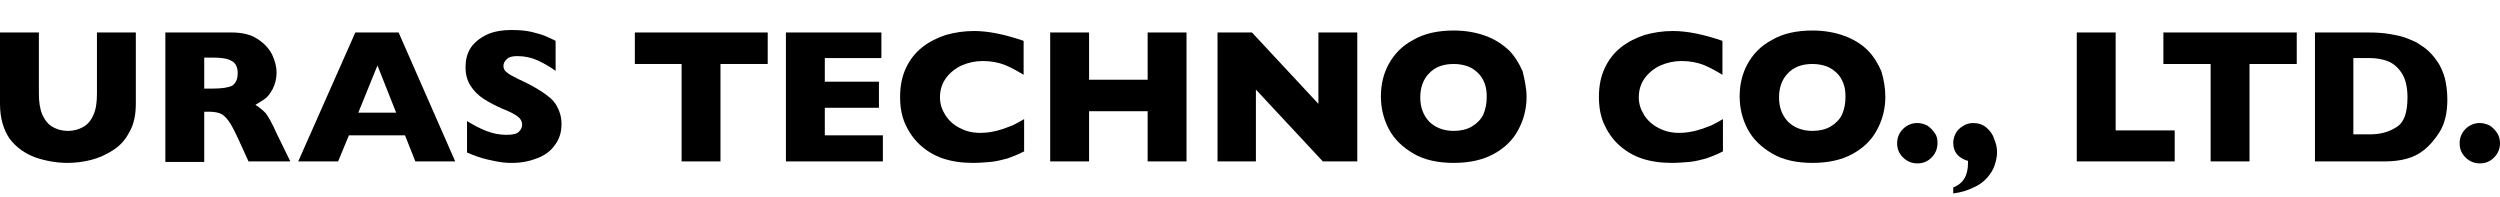
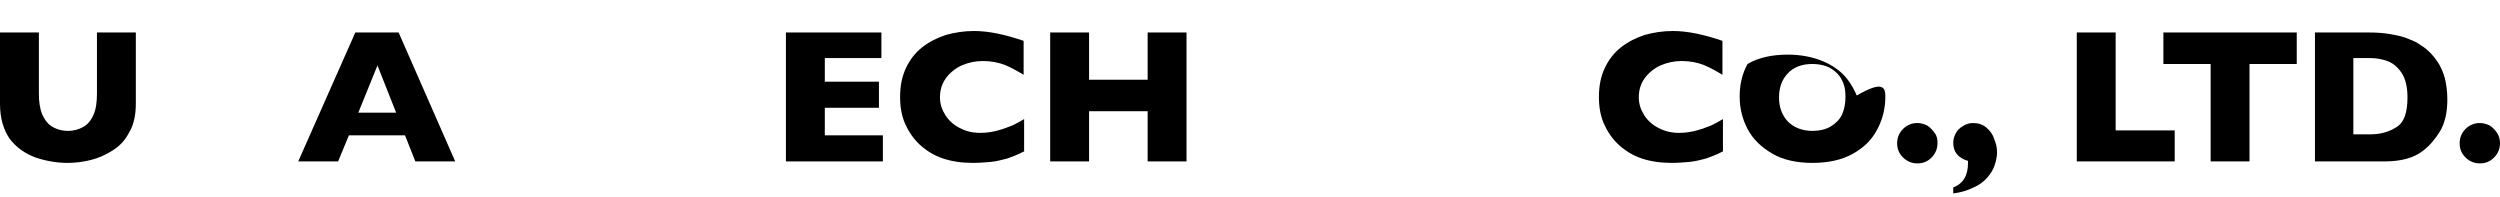
<svg xmlns="http://www.w3.org/2000/svg" version="1.1" id="レイヤー_1" x="0px" y="0px" viewBox="0 0 508 40" style="enable-background:new 0 0 508 40;" xml:space="preserve">
  <g>
    <g>
      <g>
        <path d="M27.6,21.1c0,2.2-0.4,4.2-1.3,5.7c-0.8,1.6-1.9,2.8-3.3,3.7c-1.4,0.9-2.9,1.6-4.5,2c-1.6,0.4-3.2,0.6-4.8,0.6     c-2.2,0-4.4-0.4-6.5-1.1c-2.1-0.8-3.9-2-5.3-3.9C0.7,26.3,0,24,0,21.1V6.6h7.9V19c0,1.7,0.2,3.1,0.7,4.3c0.5,1.1,1.2,2,2.1,2.5     c0.9,0.5,1.9,0.8,3.1,0.8c1.2,0,2.2-0.3,3.1-0.8c0.9-0.5,1.6-1.3,2.1-2.5c0.5-1.1,0.7-2.5,0.7-4.3V6.6h7.9V21.1z" />
-         <path d="M59,32.8h-8.5l-2.1-4.6c-0.8-1.7-1.4-2.9-2-3.7c-0.6-0.8-1.2-1.3-1.8-1.5c-0.6-0.2-1.3-0.3-2.2-0.3h-0.9v10.2h-7.9V6.6     h13.4c2.2,0,3.9,0.4,5.3,1.3c1.4,0.9,2.4,2,3,3.2c0.6,1.3,0.9,2.5,0.9,3.6c0,1.3-0.3,2.4-0.8,3.4c-0.5,0.9-1,1.6-1.6,2     c-0.6,0.4-1.2,0.8-1.9,1.2c0.8,0.5,1.5,1.1,2.1,1.7c0.5,0.7,1.3,2,2.2,4.1L59,32.8z M48.3,14.9c0-1.2-0.4-2.1-1.2-2.5     c-0.8-0.5-2.1-0.7-3.9-0.7h-1.7v6.3h1.7c1.9,0,3.2-0.2,4-0.6C47.9,16.9,48.3,16.1,48.3,14.9z" />
        <path d="M92.5,32.8h-8.1l-2.1-5.3H70.9l-2.2,5.3h-8.1L72.2,6.6H81L92.5,32.8z M80.5,22.9l-3.8-9.6l-3.9,9.6H80.5z" />
-         <path d="M114.1,25.2c0,1.6-0.4,3-1.3,4.2c-0.8,1.2-2,2.1-3.5,2.7c-1.5,0.6-3.2,1-5.2,1c-0.5,0-1.2,0-2-0.1     c-0.8-0.1-1.8-0.3-3.1-0.6c-1.3-0.3-2.7-0.8-4.1-1.4v-6.4c1.3,0.8,2.6,1.5,3.9,2c1.3,0.5,2.6,0.8,4.1,0.8c1.3,0,2.2-0.2,2.6-0.7     c0.4-0.4,0.6-0.9,0.6-1.3c0-0.7-0.3-1.3-1-1.8c-0.7-0.5-1.7-1-3-1.5c-1.4-0.6-2.7-1.3-3.8-2c-1.1-0.7-2-1.6-2.7-2.7     c-0.7-1.1-1-2.3-1-3.8c0-1.4,0.3-2.7,1-3.8c0.7-1.1,1.8-2,3.2-2.7c1.4-0.7,3.2-1,5.2-1c1.5,0,2.8,0.1,4.1,0.4     c1.2,0.3,2.3,0.6,3.1,1c0.8,0.4,1.4,0.6,1.7,0.8v6.1c-1.1-0.8-2.3-1.5-3.6-2.1c-1.3-0.6-2.7-0.9-4.2-0.9c-1,0-1.7,0.2-2.1,0.6     c-0.4,0.4-0.7,0.8-0.7,1.4c0,0.5,0.2,1,0.7,1.3c0.4,0.4,1.2,0.8,2.4,1.4c2,0.9,3.6,1.8,4.8,2.6c1.2,0.8,2.2,1.6,2.8,2.6     C113.7,22.5,114.1,23.7,114.1,25.2z" />
-         <path d="M156,13h-9.6v19.8h-7.9V13H129V6.6H156V13z" />
        <path d="M179.4,32.8h-19.7V6.6h19.4v5.2h-11.5v4.8h11v5.3h-11v5.6h11.8V32.8z" />
        <path d="M208,30.8c-1.1,0.6-2.2,1-3.3,1.4c-1.1,0.3-2.3,0.6-3.4,0.7c-1.2,0.1-2.3,0.2-3.6,0.2c-2.3,0-4.3-0.3-6.1-0.9     c-1.8-0.6-3.4-1.6-4.7-2.8c-1.3-1.2-2.3-2.7-3-4.3c-0.7-1.6-1-3.4-1-5.4c0-2.3,0.4-4.2,1.2-5.9c0.8-1.7,1.9-3.1,3.3-4.2     c1.4-1.1,3-1.9,4.8-2.5c1.8-0.5,3.7-0.8,5.7-0.8c3,0,6.3,0.7,10.1,2v6.9c-1.3-0.8-2.6-1.5-3.8-2c-1.3-0.5-2.8-0.8-4.5-0.8     c-1.5,0-2.9,0.3-4.3,0.9c-1.3,0.6-2.4,1.5-3.2,2.6c-0.8,1.1-1.2,2.4-1.2,3.9c0,1.3,0.4,2.5,1.1,3.6c0.7,1.1,1.7,2,2.9,2.6     c1.3,0.7,2.7,1,4.2,1c1.3,0,2.5-0.2,3.6-0.5c1.1-0.3,2.1-0.7,2.9-1c0.8-0.4,1.6-0.8,2.4-1.3V30.8z" />
        <path d="M241.1,32.8h-7.9V22.6h-11.9v10.2h-7.9V6.6h7.9v9.6h11.9V6.6h7.9V32.8z" />
-         <path d="M275.8,32.8h-7l-13.6-14.6v14.6h-7.8V6.6h7l13.5,14.5V6.6h7.9V32.8z" />
-         <path d="M310.2,19.7c0,2.4-0.6,4.7-1.7,6.7c-1.1,2.1-2.8,3.7-5,4.9c-2.2,1.2-4.9,1.8-8.1,1.8c-3.2,0-6-0.6-8.2-1.9     c-2.2-1.3-3.9-2.9-5-5c-1.1-2.1-1.6-4.3-1.6-6.6c0-2.4,0.5-4.6,1.6-6.6c1.1-2,2.7-3.7,5-4.9c2.2-1.3,5-1.9,8.2-1.9     c2.4,0,4.6,0.4,6.5,1.1c1.9,0.7,3.4,1.7,4.7,2.9c1.2,1.2,2.1,2.7,2.8,4.3C309.8,16.2,310.2,17.9,310.2,19.7z M302.1,19.7     c0-1-0.1-1.9-0.4-2.7c-0.3-0.8-0.7-1.5-1.3-2.1c-0.6-0.6-1.3-1.1-2.1-1.4c-0.8-0.3-1.8-0.5-2.9-0.5c-2.1,0-3.8,0.6-5,1.9     c-1.2,1.2-1.8,2.9-1.8,4.9c0,2,0.6,3.6,1.8,4.9c1.2,1.2,2.9,1.9,5,1.9c1.4,0,2.7-0.3,3.7-0.9c1-0.6,1.8-1.4,2.3-2.4     C301.9,22.1,302.1,21,302.1,19.7z" />
        <path d="M350,30.8c-1.1,0.6-2.2,1-3.3,1.4c-1.1,0.3-2.3,0.6-3.4,0.7c-1.2,0.1-2.3,0.2-3.6,0.2c-2.3,0-4.3-0.3-6.1-0.9     c-1.8-0.6-3.4-1.6-4.7-2.8c-1.3-1.2-2.3-2.7-3-4.3c-0.7-1.6-1-3.4-1-5.4c0-2.3,0.4-4.2,1.2-5.9c0.8-1.7,1.9-3.1,3.3-4.2     c1.4-1.1,3-1.9,4.8-2.5c1.8-0.5,3.7-0.8,5.7-0.8c3,0,6.3,0.7,10.1,2v6.9c-1.3-0.8-2.6-1.5-3.8-2c-1.3-0.5-2.8-0.8-4.5-0.8     c-1.5,0-2.9,0.3-4.3,0.9c-1.3,0.6-2.4,1.5-3.2,2.6s-1.2,2.4-1.2,3.9c0,1.3,0.4,2.5,1.1,3.6c0.7,1.1,1.7,2,2.9,2.6     c1.3,0.7,2.7,1,4.2,1c1.3,0,2.5-0.2,3.6-0.5c1.1-0.3,2.1-0.7,2.9-1c0.8-0.4,1.6-0.8,2.4-1.3V30.8z" />
-         <path d="M383.1,19.7c0,2.4-0.6,4.7-1.7,6.7c-1.1,2.1-2.8,3.7-5,4.9c-2.2,1.2-4.9,1.8-8.1,1.8c-3.2,0-6-0.6-8.2-1.9     c-2.2-1.3-3.9-2.9-5-5c-1.1-2.1-1.6-4.3-1.6-6.6c0-2.4,0.5-4.6,1.6-6.6c1.1-2,2.7-3.7,5-4.9c2.2-1.3,5-1.9,8.2-1.9     c2.4,0,4.6,0.4,6.5,1.1c1.9,0.7,3.5,1.7,4.7,2.9c1.2,1.2,2.1,2.7,2.8,4.3C382.8,16.2,383.1,17.9,383.1,19.7z M375,19.7     c0-1-0.1-1.9-0.4-2.7c-0.3-0.8-0.7-1.5-1.3-2.1c-0.6-0.6-1.3-1.1-2.1-1.4c-0.8-0.3-1.8-0.5-2.9-0.5c-2.1,0-3.8,0.6-5,1.9     c-1.2,1.2-1.8,2.9-1.8,4.9c0,2,0.6,3.6,1.8,4.9c1.2,1.2,2.9,1.9,5,1.9c1.4,0,2.7-0.3,3.7-0.9c1-0.6,1.8-1.4,2.3-2.4     C374.8,22.1,375,21,375,19.7z" />
+         <path d="M383.1,19.7c0,2.4-0.6,4.7-1.7,6.7c-1.1,2.1-2.8,3.7-5,4.9c-2.2,1.2-4.9,1.8-8.1,1.8c-3.2,0-6-0.6-8.2-1.9     c-2.2-1.3-3.9-2.9-5-5c-1.1-2.1-1.6-4.3-1.6-6.6c0-2.4,0.5-4.6,1.6-6.6c2.2-1.3,5-1.9,8.2-1.9     c2.4,0,4.6,0.4,6.5,1.1c1.9,0.7,3.5,1.7,4.7,2.9c1.2,1.2,2.1,2.7,2.8,4.3C382.8,16.2,383.1,17.9,383.1,19.7z M375,19.7     c0-1-0.1-1.9-0.4-2.7c-0.3-0.8-0.7-1.5-1.3-2.1c-0.6-0.6-1.3-1.1-2.1-1.4c-0.8-0.3-1.8-0.5-2.9-0.5c-2.1,0-3.8,0.6-5,1.9     c-1.2,1.2-1.8,2.9-1.8,4.9c0,2,0.6,3.6,1.8,4.9c1.2,1.2,2.9,1.9,5,1.9c1.4,0,2.7-0.3,3.7-0.9c1-0.6,1.8-1.4,2.3-2.4     C374.8,22.1,375,21,375,19.7z" />
        <path d="M393.7,29.1c0,1.1-0.4,2.1-1.2,2.9c-0.8,0.8-1.7,1.2-2.9,1.2c-1.1,0-2.1-0.4-2.9-1.2c-0.8-0.8-1.2-1.7-1.2-2.9     c0-1.1,0.4-2.1,1.2-2.9c0.8-0.8,1.8-1.2,2.9-1.2c0.7,0,1.4,0.2,2,0.5c0.6,0.4,1.1,0.9,1.5,1.5C393.6,27.6,393.7,28.3,393.7,29.1z     " />
        <path d="M405.8,31c0,0.8-0.2,1.7-0.5,2.6c-0.3,0.9-0.8,1.7-1.5,2.5c-0.7,0.8-1.6,1.5-2.8,2c-1.2,0.6-2.5,1-4.1,1.2v-1.2     c2-0.8,3-2.4,3-5v-0.4c-2-0.6-3-1.8-3-3.7c0-0.7,0.2-1.3,0.5-1.9c0.3-0.6,0.8-1.1,1.5-1.5c0.6-0.4,1.3-0.6,2-0.6     c1.1,0,2,0.3,2.7,0.9c0.7,0.6,1.3,1.3,1.6,2.3C405.6,29.1,405.8,30,405.8,31z" />
        <path d="M441.8,32.8H422V6.6h7.9v19.9h12V32.8z" />
        <path d="M466.7,13h-9.6v19.8h-7.9V13h-9.6V6.6h27.1V13z" />
        <path d="M497.3,20.2c0,2.7-0.5,4.8-1.5,6.5c-1,1.6-2.1,2.9-3.4,3.9c-1.9,1.5-4.5,2.2-7.9,2.2h-14.1V6.6h10.9c1.6,0,3,0.1,4.2,0.3     c1.2,0.2,2.2,0.4,3.1,0.7c0.9,0.3,1.7,0.7,2.4,1c0.7,0.4,1.2,0.8,1.8,1.2c0.9,0.7,1.7,1.6,2.4,2.6c0.7,1,1.2,2.1,1.6,3.5     C497.1,17.2,497.3,18.6,497.3,20.2z M489.2,19.8c0-2.1-0.4-3.8-1.2-5c-0.8-1.2-1.8-2-2.9-2.4c-1.1-0.4-2.3-0.6-3.5-0.6h-3.4v15.5     h3.4c2.1,0,3.9-0.5,5.4-1.5C488.5,24.9,489.2,22.9,489.2,19.8z" />
        <path d="M508,29.1c0,1.1-0.4,2.1-1.2,2.9c-0.8,0.8-1.7,1.2-2.9,1.2c-1.1,0-2.1-0.4-2.9-1.2c-0.8-0.8-1.2-1.7-1.2-2.9     c0-1.1,0.4-2.1,1.2-2.9c0.8-0.8,1.8-1.2,2.9-1.2c0.7,0,1.4,0.2,2,0.5c0.6,0.4,1.1,0.9,1.5,1.5C507.8,27.6,508,28.3,508,29.1z" />
      </g>
    </g>
  </g>
</svg>